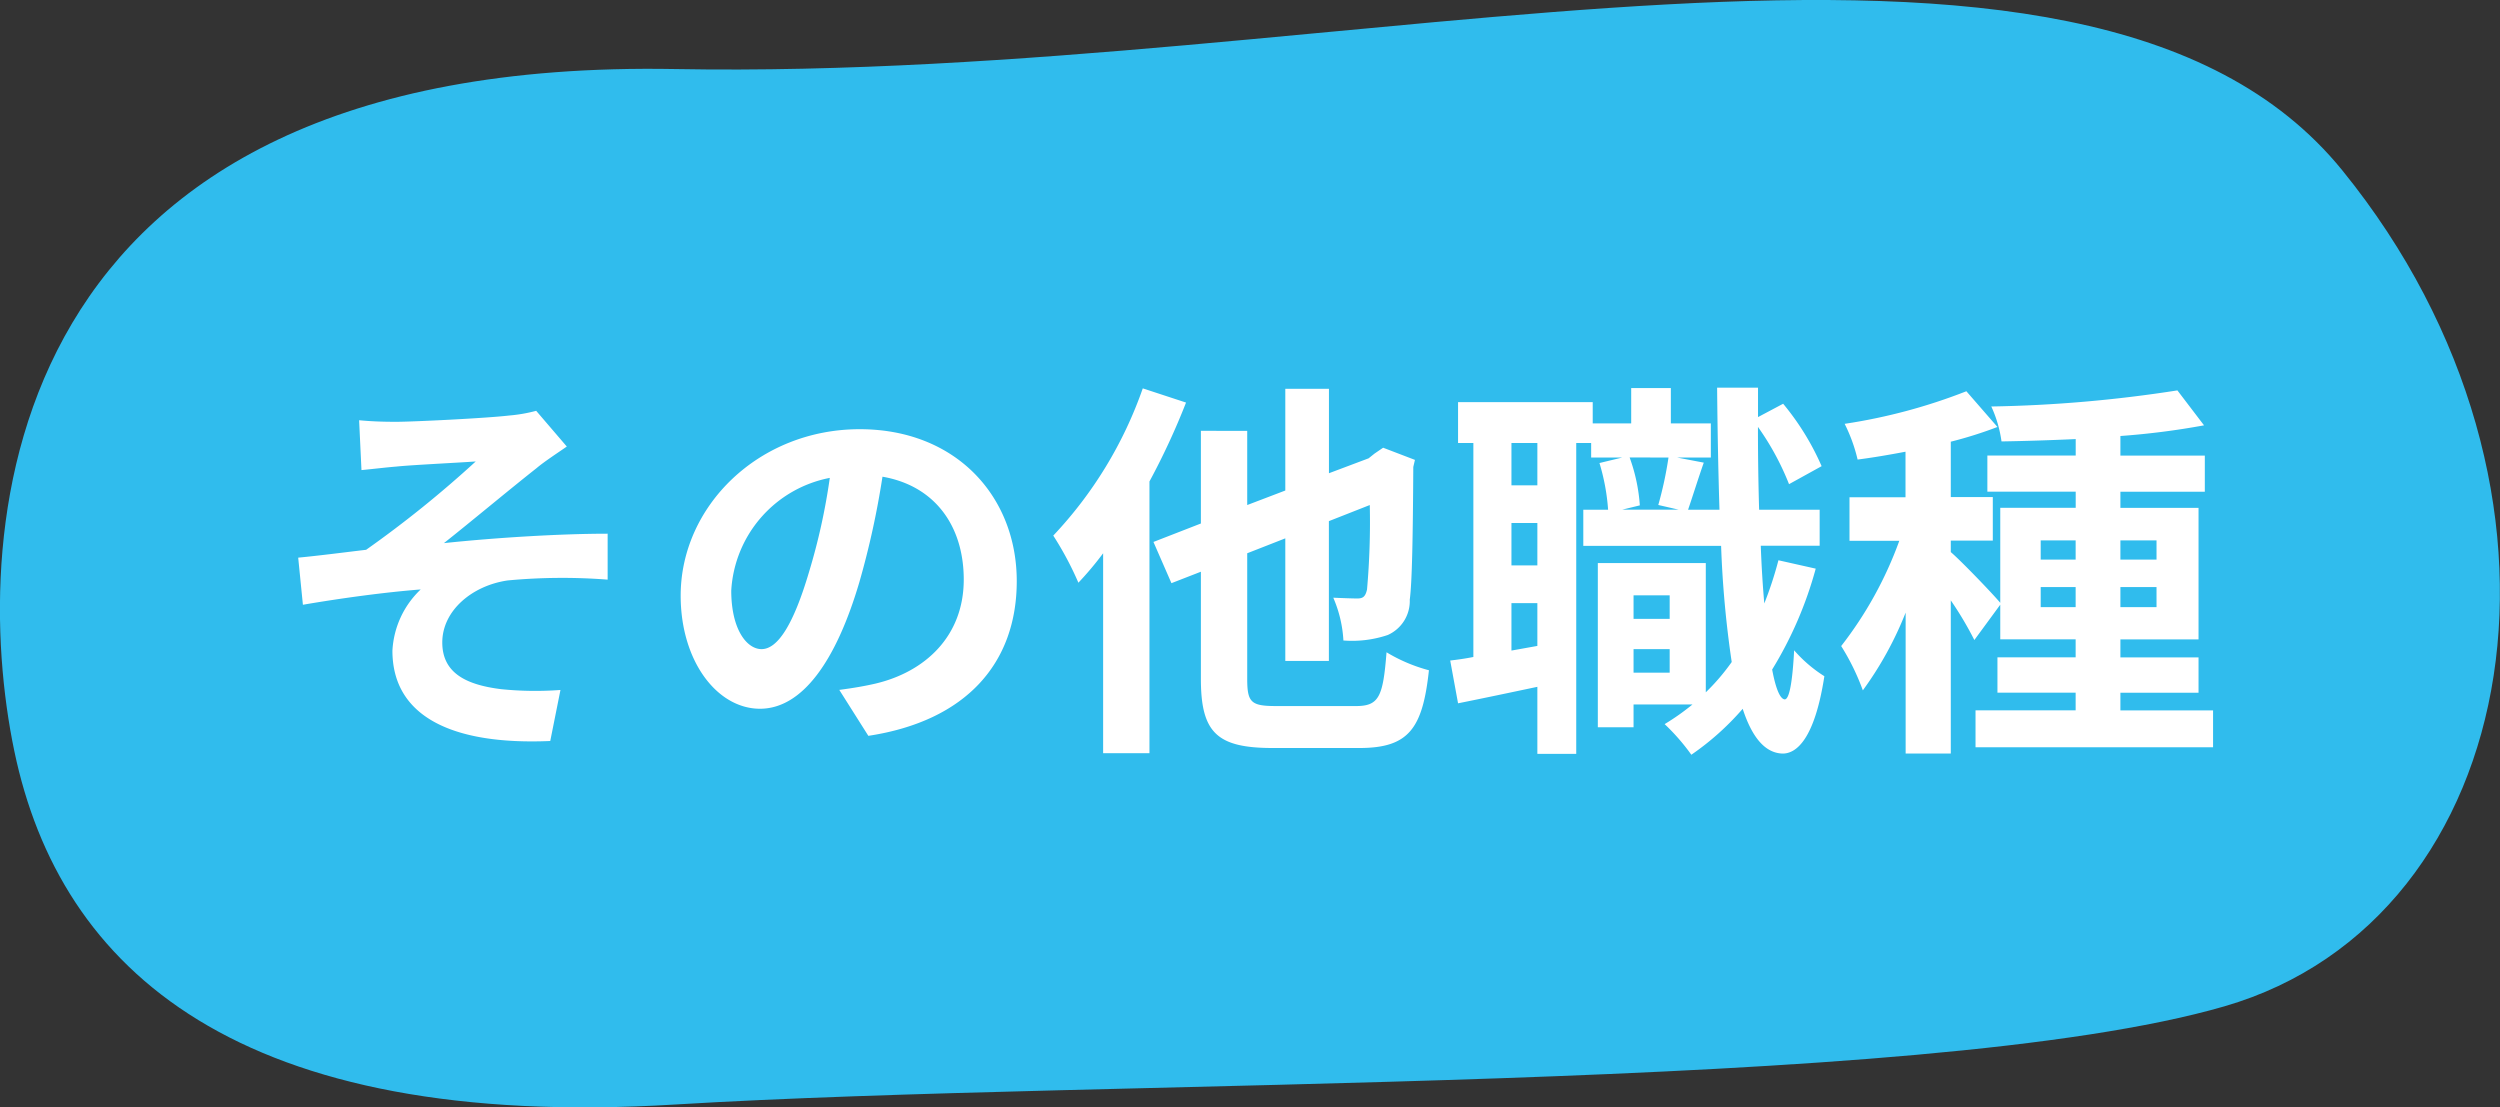
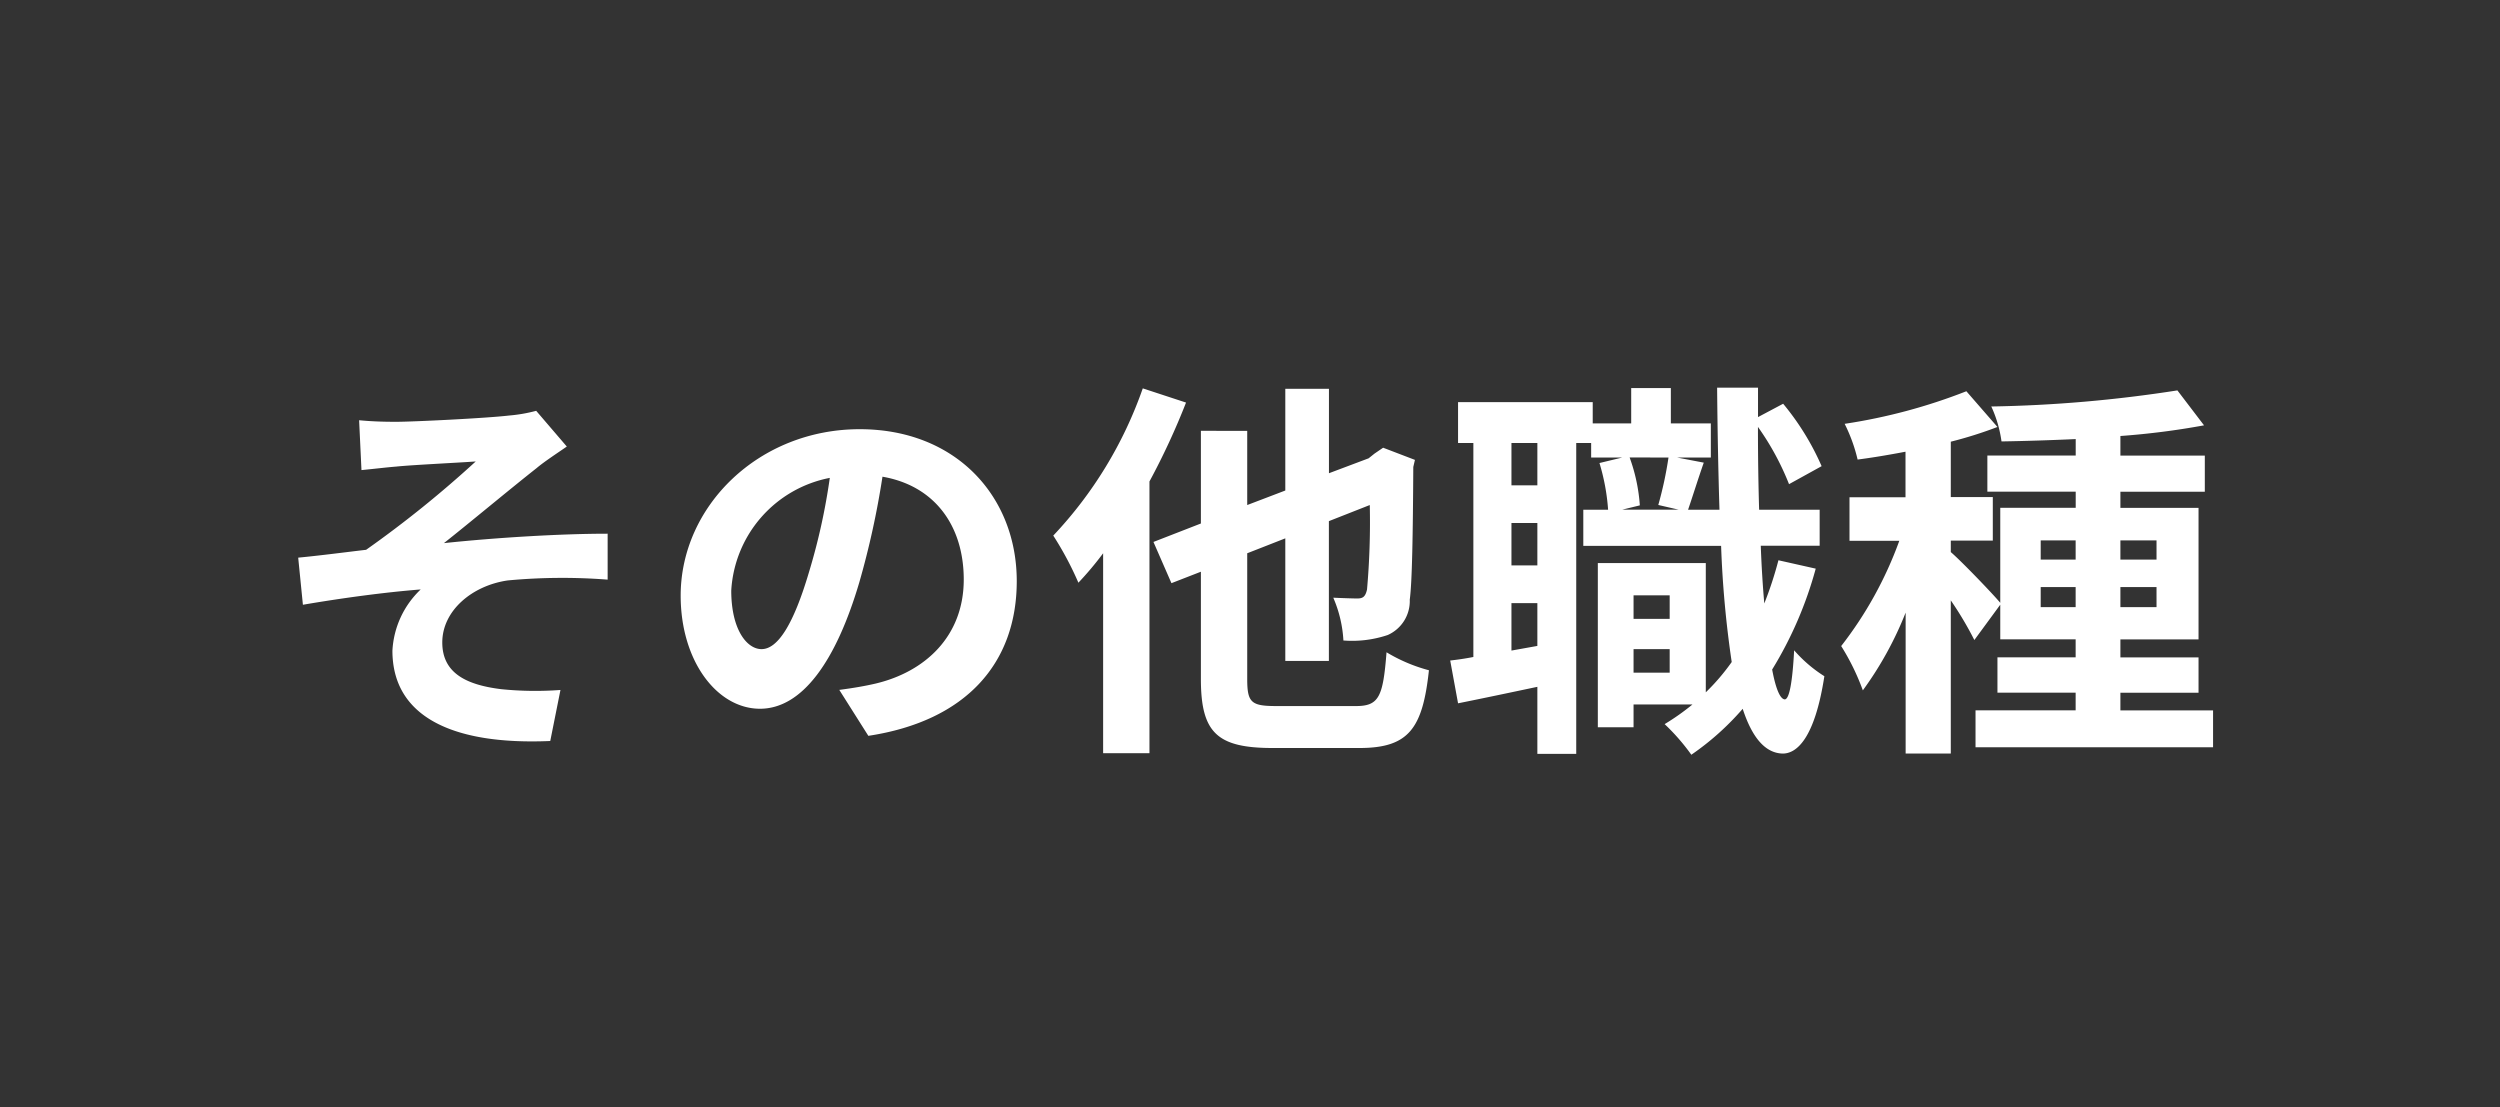
<svg xmlns="http://www.w3.org/2000/svg" width="152.82" height="67.689" viewBox="0 0 152.82 67.689">
  <rect x="0" y="0" width="152.82" height="67.689" fill="#333333" stroke="none" />
  <defs>
    <style>.a{fill:#30bced;}.b{fill:#fff;}</style>
  </defs>
-   <path class="a" d="M150.5,14722.91c-2.793-13.422-1.227-42.434,40.4-41.68s86.039-13.352,101.906,6.191,11.215,45.766-7.211,51.105-68.02,4.379-94.7,6S153.3,14736.332,150.5,14722.91Z" transform="translate(-149.627 -14677.009)" />
  <path class="b" d="M-54.048-18.312l.144,3.048c.744-.072,1.536-.168,2.136-.216.96-.1,3.888-.24,4.848-.312a67.332,67.332,0,0,1-6.7,5.4c-1.224.144-2.88.36-4.152.48l.288,2.88c2.376-.408,5.04-.768,7.2-.936a5.557,5.557,0,0,0-1.728,3.744c0,3.96,3.552,5.784,9.648,5.52l.624-3.12a20.7,20.7,0,0,1-3.624-.048c-2.136-.264-3.6-.984-3.6-2.856,0-1.944,1.824-3.48,4.008-3.792a35.84,35.84,0,0,1,6.1-.048v-2.808c-2.9,0-6.816.24-10.008.576,1.608-1.272,3.96-3.24,5.664-4.584.48-.408,1.368-.984,1.848-1.32l-1.872-2.184a9.321,9.321,0,0,1-1.656.288c-1.44.168-5.9.384-6.912.384C-52.608-18.216-53.3-18.24-54.048-18.312Zm24.6,13.992C-30.336-4.32-31.3-5.5-31.3-7.9a7.452,7.452,0,0,1,6.024-6.888,38.15,38.15,0,0,1-1.272,5.76C-27.5-5.808-28.464-4.32-29.448-4.32Zm6.528,5.3c6-.912,9.072-4.464,9.072-9.456,0-5.184-3.72-9.288-9.6-9.288-6.168,0-10.944,4.7-10.944,10.176,0,4.008,2.232,6.912,4.848,6.912,2.592,0,4.656-2.928,6.072-7.728a51.651,51.651,0,0,0,1.416-6.456c3.192.552,4.968,3,4.968,6.288,0,3.456-2.352,5.64-5.4,6.36-.624.144-1.3.264-2.208.384Zm16.776-21.24a25.2,25.2,0,0,1-5.472,9,19.825,19.825,0,0,1,1.536,2.88,19.881,19.881,0,0,0,1.512-1.8V2.04h2.832V-14.568A43.6,43.6,0,0,0-3.5-19.392ZM2.016-.84C.48-.84.24-1.056.24-2.5v-7.68l2.328-.912V-3.6H5.232v-8.544l2.5-.984a46.913,46.913,0,0,1-.168,5.16c-.1.456-.264.552-.6.552-.264,0-.936-.024-1.464-.048A7.609,7.609,0,0,1,6.12-4.848a6.813,6.813,0,0,0,2.712-.336,2.271,2.271,0,0,0,1.344-2.16c.144-1.056.192-3.936.216-8.112l.1-.432-1.944-.744-.528.36-.36.288-2.424.912v-5.16H2.568v6.216L.24-13.128v-4.536H-2.592V-12l-2.9,1.128,1.1,2.52,1.8-.7V-2.5c0,3.288.984,4.224,4.392,4.224H7.1c3.024,0,3.864-1.2,4.248-4.752a9.929,9.929,0,0,1-2.592-1.1C8.544-1.416,8.3-.84,6.888-.84Zm21.84-2.04V-4.32h2.208v1.44Zm2.208-4.728v1.44H23.856v-1.44Zm-.072-8.424a23.106,23.106,0,0,1-.624,2.9l1.248.288H23.16l1.08-.264a10.7,10.7,0,0,0-.624-2.928Zm-8.016,1.7H16.392V-16.92h1.584Zm-1.584,10.1v-2.9h1.584v2.616Zm1.584-5.208H16.392v-2.592h1.584Zm14.736-.312a22.653,22.653,0,0,1-.864,2.64q-.144-1.62-.216-3.528h3.6V-12.84h-3.7c-.048-1.608-.072-3.288-.072-5.064a16.46,16.46,0,0,1,1.9,3.5l1.992-1.1A15.982,15.982,0,0,0,33-19.32l-1.536.816v-1.8h-2.5c.024,2.664.072,5.16.144,7.464h-1.92c.264-.768.6-1.848.96-2.88l-1.632-.312h2.064V-18.12H26.136v-2.16H23.712v2.16H21.36v-1.3H13.128v2.5h.936V-3.84c-.5.1-.984.168-1.416.216l.48,2.616c1.44-.288,3.144-.648,4.848-1.008v4.1h2.376V-16.92h.912v.888h1.9l-1.392.336A12.891,12.891,0,0,1,22.3-12.84H20.784v2.208h8.424a63.532,63.532,0,0,0,.648,7.1A13.106,13.106,0,0,1,28.272-1.68v-7.9h-6.6V.456h2.184V-.936h3.6a14.45,14.45,0,0,1-1.7,1.2,12.826,12.826,0,0,1,1.632,1.872A16.58,16.58,0,0,0,30.528-.672C31.1,1.08,31.9,2.04,32.976,2.064c.816,0,1.944-.84,2.544-4.728a8.348,8.348,0,0,1-1.848-1.584c-.1,1.9-.288,3-.576,3-.288-.024-.552-.672-.768-1.824A23.591,23.591,0,0,0,34.992-9.24ZM48.744-6.888V-8.112H50.88v1.224Zm0-4.08H50.88v1.176H48.744Zm7.08,0v1.176H53.616v-1.176Zm0,4.08H53.616V-8.112h2.208ZM53.616-.576v-1.08h4.776v-2.16H53.616v-1.1h4.776v-8.04H53.616v-.984h5.16v-2.208h-5.16v-1.2A46.967,46.967,0,0,0,58.728-18L57.1-20.136a82.054,82.054,0,0,1-11.376.984,7.517,7.517,0,0,1,.624,2.136c1.44-.024,2.976-.072,4.536-.144v1.008h-5.4v2.208h5.4v.984H46.272v5.808c-.528-.624-2.4-2.568-3.024-3.1v-.7h2.568v-2.664H43.248v-3.384A25.025,25.025,0,0,0,46.1-17.9l-1.9-2.184a34.308,34.308,0,0,1-7.44,1.992,9.893,9.893,0,0,1,.792,2.184c.936-.12,1.92-.288,2.928-.48v2.784H37.056v2.664H40.1a23.453,23.453,0,0,1-3.552,6.432A14.168,14.168,0,0,1,37.872-1.8a21.328,21.328,0,0,0,2.616-4.752V2.064h2.76V-7.3a21.03,21.03,0,0,1,1.44,2.424l1.584-2.16V-4.92H50.88v1.1H46.1v2.16H50.88v1.08H44.76V1.68H59.28V-.576Z" transform="translate(76 44)" />
</svg>